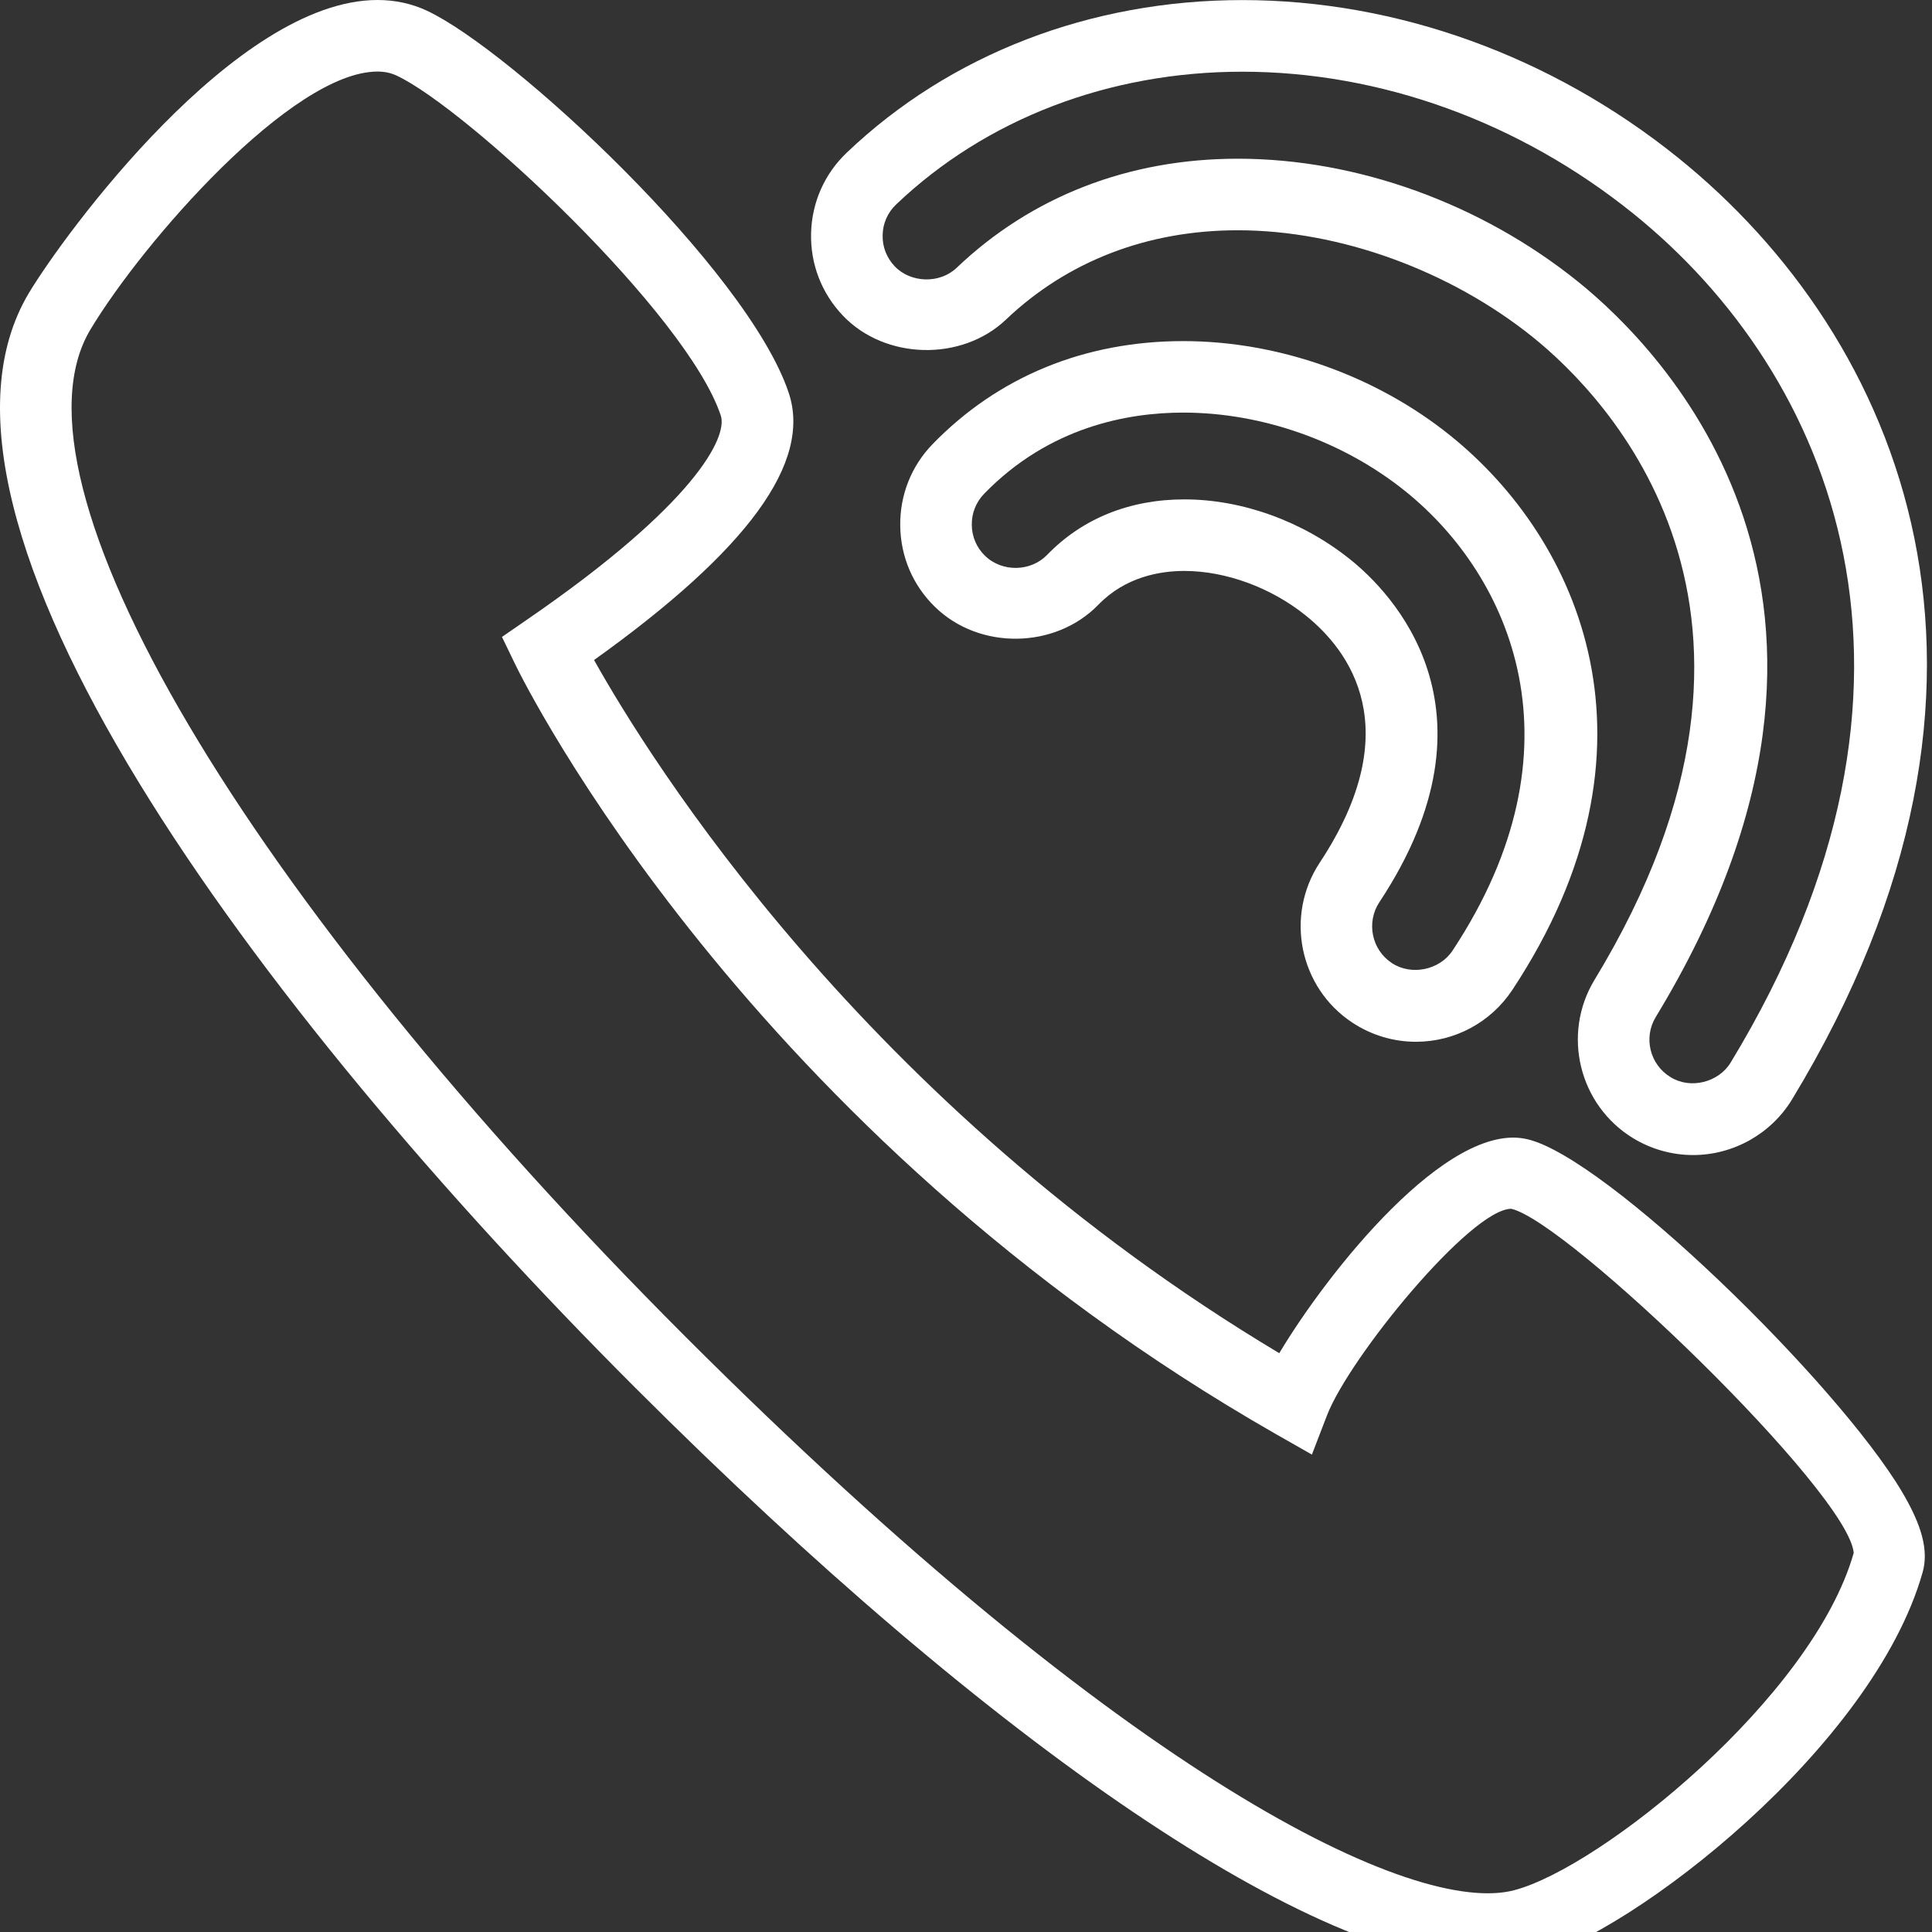
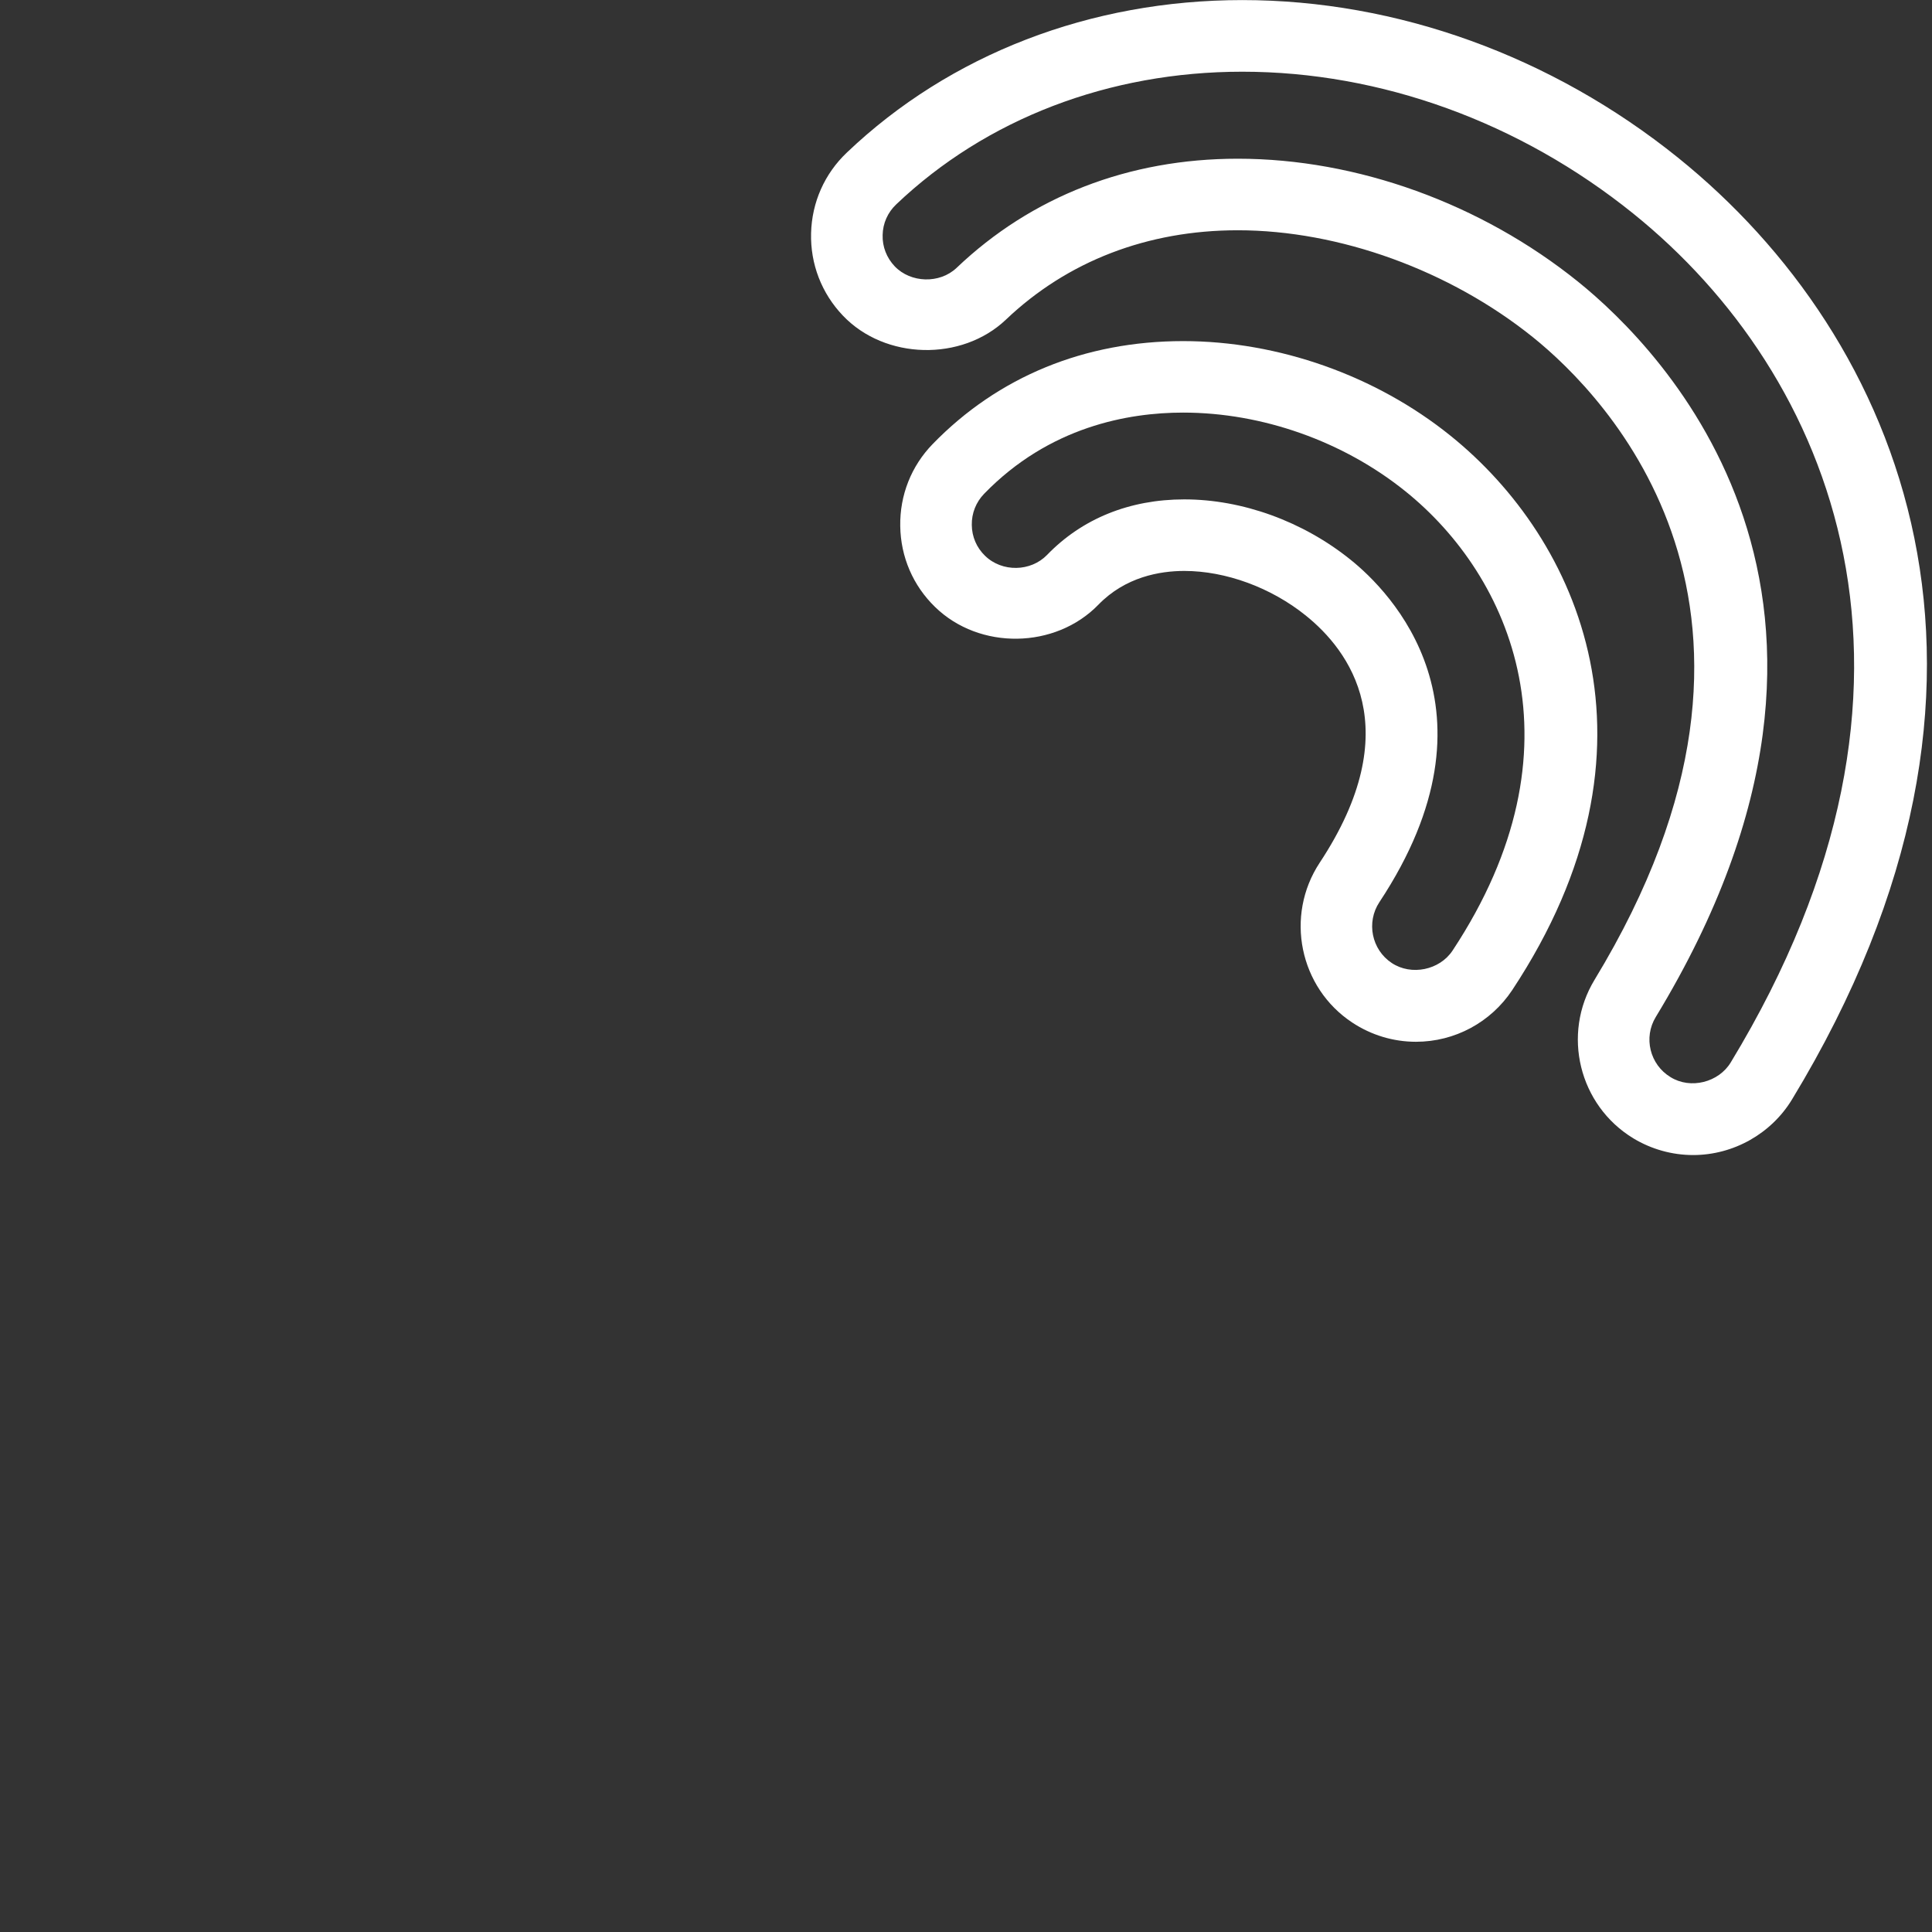
<svg xmlns="http://www.w3.org/2000/svg" version="1.1" x="0px" y="0px" width="27px" height="27px" viewBox="0 0 27 27" enable-background="new 0 0 27 27" xml:space="preserve">
  <rect x="0" y="0" width="27" height="27" fill="#333333" stroke="none" />
  <defs>
</defs>
-   <path fill="#FFFFFF" d="M20.806,27.458c-2.419,0-6.88-3.018-11.934-8.07C3.541,14.057-1.483,7.238,0.406,4.091  C0.894,3.279,3.29,0,5.276,0c0.245,0,0.476,0.05,0.687,0.148c1.188,0.554,4.485,3.62,5.06,5.343c0.322,0.97-0.567,2.192-2.721,3.733  c0.767,1.37,3.767,6.214,9.576,9.687c0.679-1.137,2.357-3.25,3.463-2.991c1.101,0.248,4.332,3.4,5.239,4.927  c0.285,0.48,0.374,0.829,0.288,1.13c-0.692,2.44-4.041,5.038-5.452,5.407C21.23,27.433,21.025,27.458,20.806,27.458z M5.276,1  C4.079,1,1.998,3.382,1.264,4.605c-1.272,2.119,2.147,7.907,8.315,14.075c6.195,6.194,10.195,8.101,11.582,7.736  c1.213-0.317,4.174-2.699,4.745-4.714c-0.07-0.844-3.992-4.629-4.786-4.809c-0.564,0.001-2.264,2.075-2.577,2.892l-0.209,0.543  l-0.506-0.288C10.437,15.817,7.331,9.553,7.202,9.288L7.015,8.901l0.354-0.244c2.347-1.613,2.804-2.551,2.704-2.85  C9.6,4.385,6.526,1.515,5.54,1.055C5.461,1.019,5.375,1,5.276,1z" />
  <path fill="#FFFFFF" d="M19.788,14.559c-0.316,0-0.624-0.093-0.889-0.268c-0.74-0.488-0.945-1.491-0.457-2.233  c1.241-1.877,0.41-2.972-0.195-3.457c-0.484-0.39-1.118-0.622-1.696-0.622c-0.339,0-0.823,0.082-1.201,0.472  c-0.602,0.62-1.661,0.636-2.281,0.033c-0.309-0.299-0.482-0.701-0.488-1.132c-0.007-0.431,0.154-0.839,0.454-1.147  c0.914-0.941,2.124-1.438,3.5-1.438c1.33,0,2.691,0.481,3.733,1.32c1.804,1.45,3.112,4.35,0.866,7.749  C20.834,14.288,20.331,14.559,19.788,14.559z M16.551,6.979c0.811,0,1.657,0.307,2.322,0.842c0.547,0.438,2.194,2.081,0.404,4.787  c-0.186,0.282-0.108,0.664,0.173,0.85c0.273,0.181,0.669,0.1,0.85-0.174c1.875-2.838,0.817-5.231-0.659-6.418  c-0.868-0.699-2-1.1-3.106-1.1c-0.767,0-1.871,0.196-2.782,1.135c-0.113,0.117-0.175,0.272-0.172,0.436  c0.002,0.164,0.067,0.316,0.185,0.43c0.238,0.232,0.638,0.224,0.867-0.012C15.124,7.247,15.787,6.979,16.551,6.979z" />
  <path fill="#FFFFFF" d="M23.662,16.142c-0.294,0-0.583-0.081-0.835-0.233c-0.761-0.462-1.004-1.456-0.543-2.216  c3.137-5.162,0.137-8.176-0.857-8.977c-1.165-0.938-2.709-1.498-4.129-1.498c-1.262,0-2.382,0.432-3.24,1.249  c-0.619,0.588-1.69,0.562-2.278-0.056c-0.299-0.313-0.456-0.723-0.445-1.153c0.011-0.43,0.188-0.83,0.5-1.126  c1.442-1.374,3.405-2.131,5.526-2.131c2.162,0,4.325,0.782,6.089,2.202c3.112,2.506,5.165,7.28,1.593,13.163  C24.752,15.845,24.223,16.142,23.662,16.142z M17.298,2.218c1.666,0,3.399,0.626,4.756,1.719c1.154,0.93,4.644,4.418,1.086,10.275  c-0.176,0.288-0.083,0.666,0.206,0.841c0.28,0.174,0.673,0.073,0.841-0.205c3.237-5.332,1.418-9.625-1.364-11.865  c-1.587-1.278-3.527-1.981-5.462-1.981c-1.863,0-3.581,0.659-4.837,1.855c-0.118,0.112-0.186,0.264-0.189,0.427  c-0.005,0.164,0.056,0.319,0.169,0.438c0.224,0.234,0.628,0.246,0.865,0.021C14.416,2.745,15.774,2.218,17.298,2.218z" />
</svg>